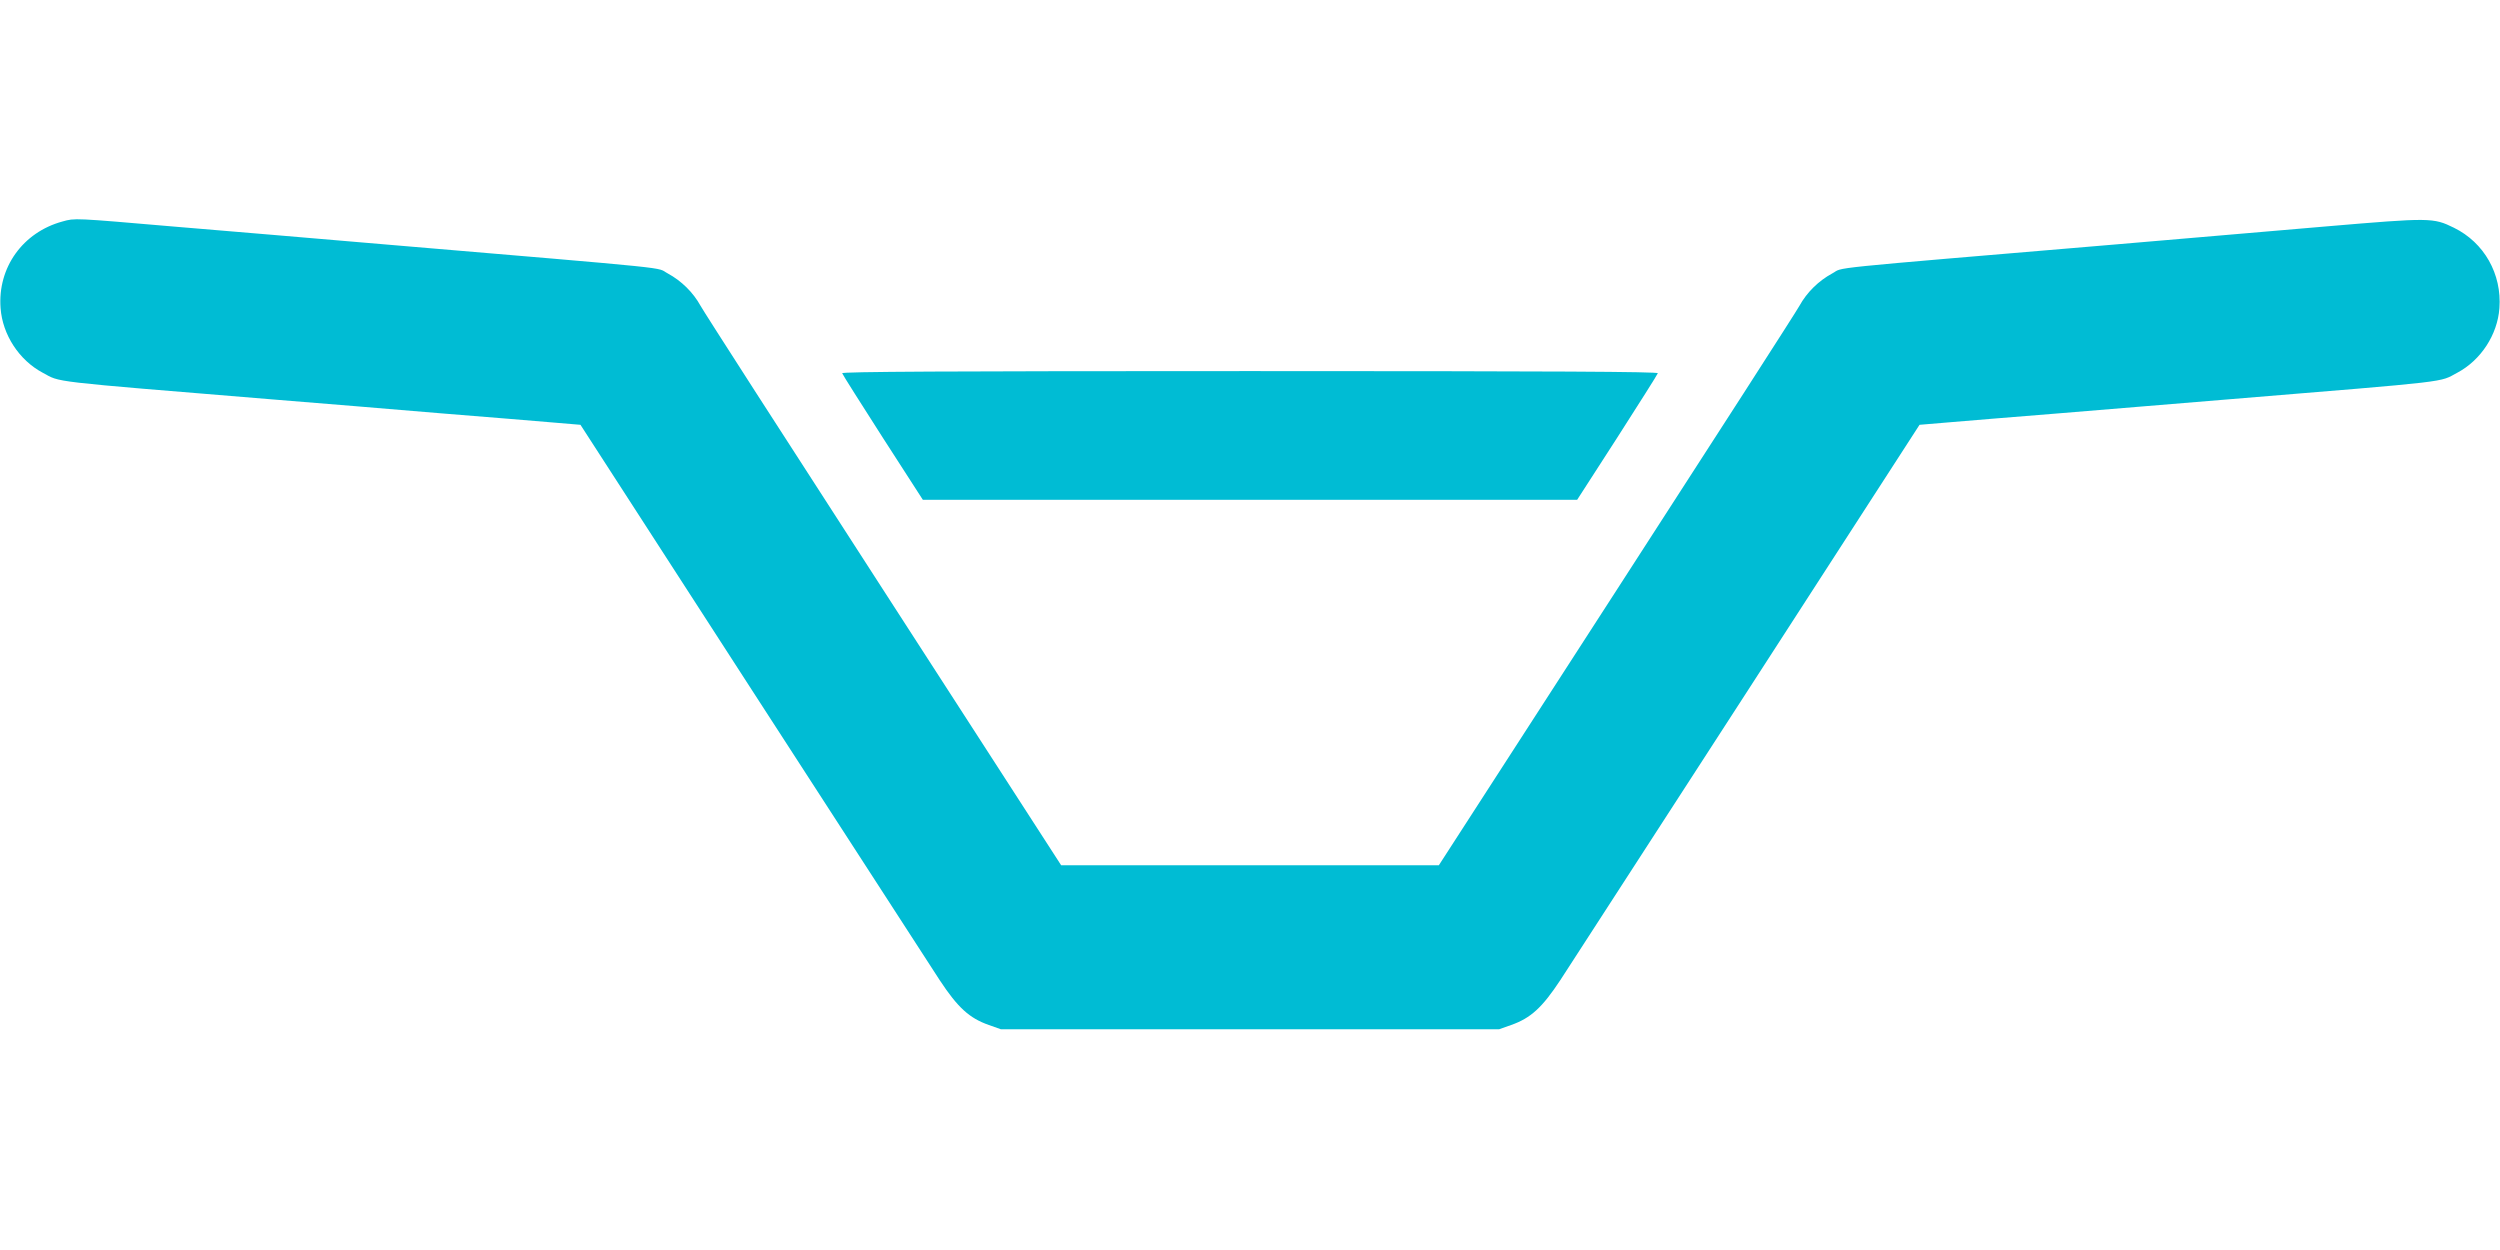
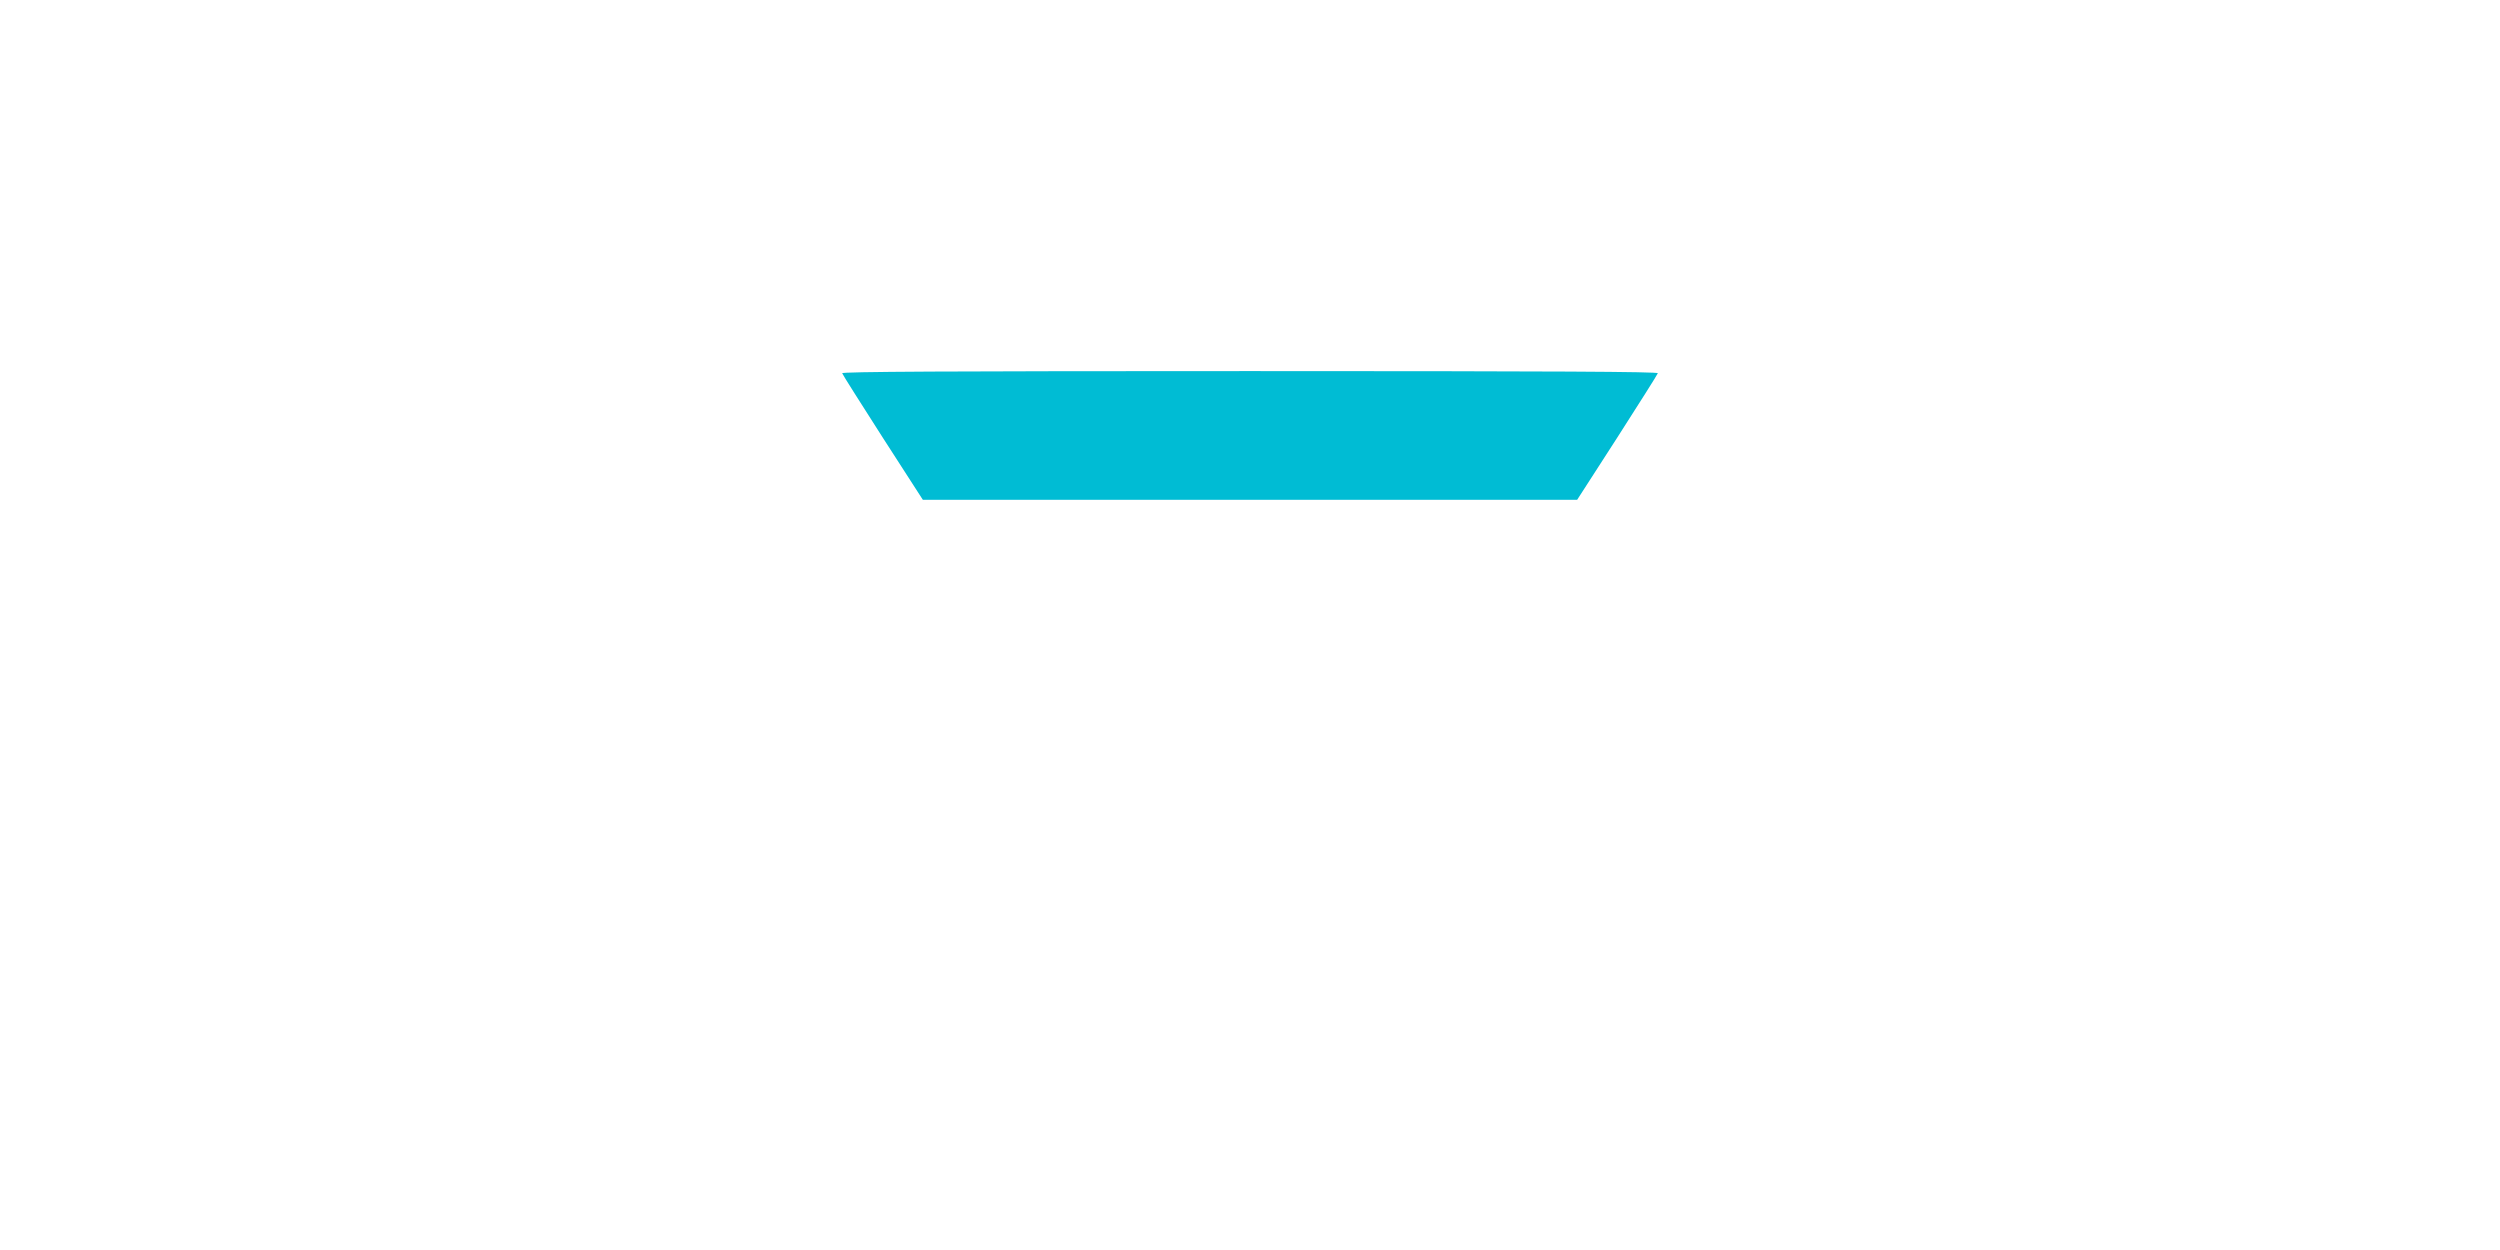
<svg xmlns="http://www.w3.org/2000/svg" version="1.0" width="1280pt" height="640pt" viewBox="0 0 1280 640" preserveAspectRatio="xMidYMid meet">
  <g transform="translate(0,640) scale(0.1,-0.1)" fill="#00bcd4" stroke="none">
-     <path d="M320 5266 c-203 -55 -333 -236 -317 -444 10 -136 95 -266 215 -330 96 -51 9 -41 1177 -137 237 -19 624 -51 860 -71 237 -19 495 -40 574 -47 l143 -12 879 -1360 c484 -748 916 -1415 960 -1483 93 -141 152 -195 252 -230 l62 -22 1275 0 1275 0 62 22 c100 35 159 89 252 230 44 68 476 735 960 1483 l879 1360 143 12 c79 7 338 28 574 47 237 20 624 52 860 71 1168 96 1081 86 1177 137 120 64 205 194 215 330 13 175 -78 336 -233 412 -106 52 -121 52 -651 7 -266 -23 -749 -64 -1075 -92 -1552 -131 -1392 -115 -1457 -149 -70 -38 -130 -97 -168 -166 -15 -28 -437 -684 -937 -1457 l-909 -1407 -967 0 -967 0 -909 1407 c-500 773 -922 1429 -937 1457 -38 69 -98 128 -168 166 -65 34 95 18 -1464 150 -330 28 -809 69 -1065 90 -513 44 -506 44 -570 26z" />
    <path d="M4312 4489 c2 -7 96 -155 208 -330 l205 -318 1675 0 1675 0 205 318 c112 175 206 323 208 330 3 8 -523 11 -2088 11 -1565 0 -2091 -3 -2088 -11z" />
  </g>
</svg>